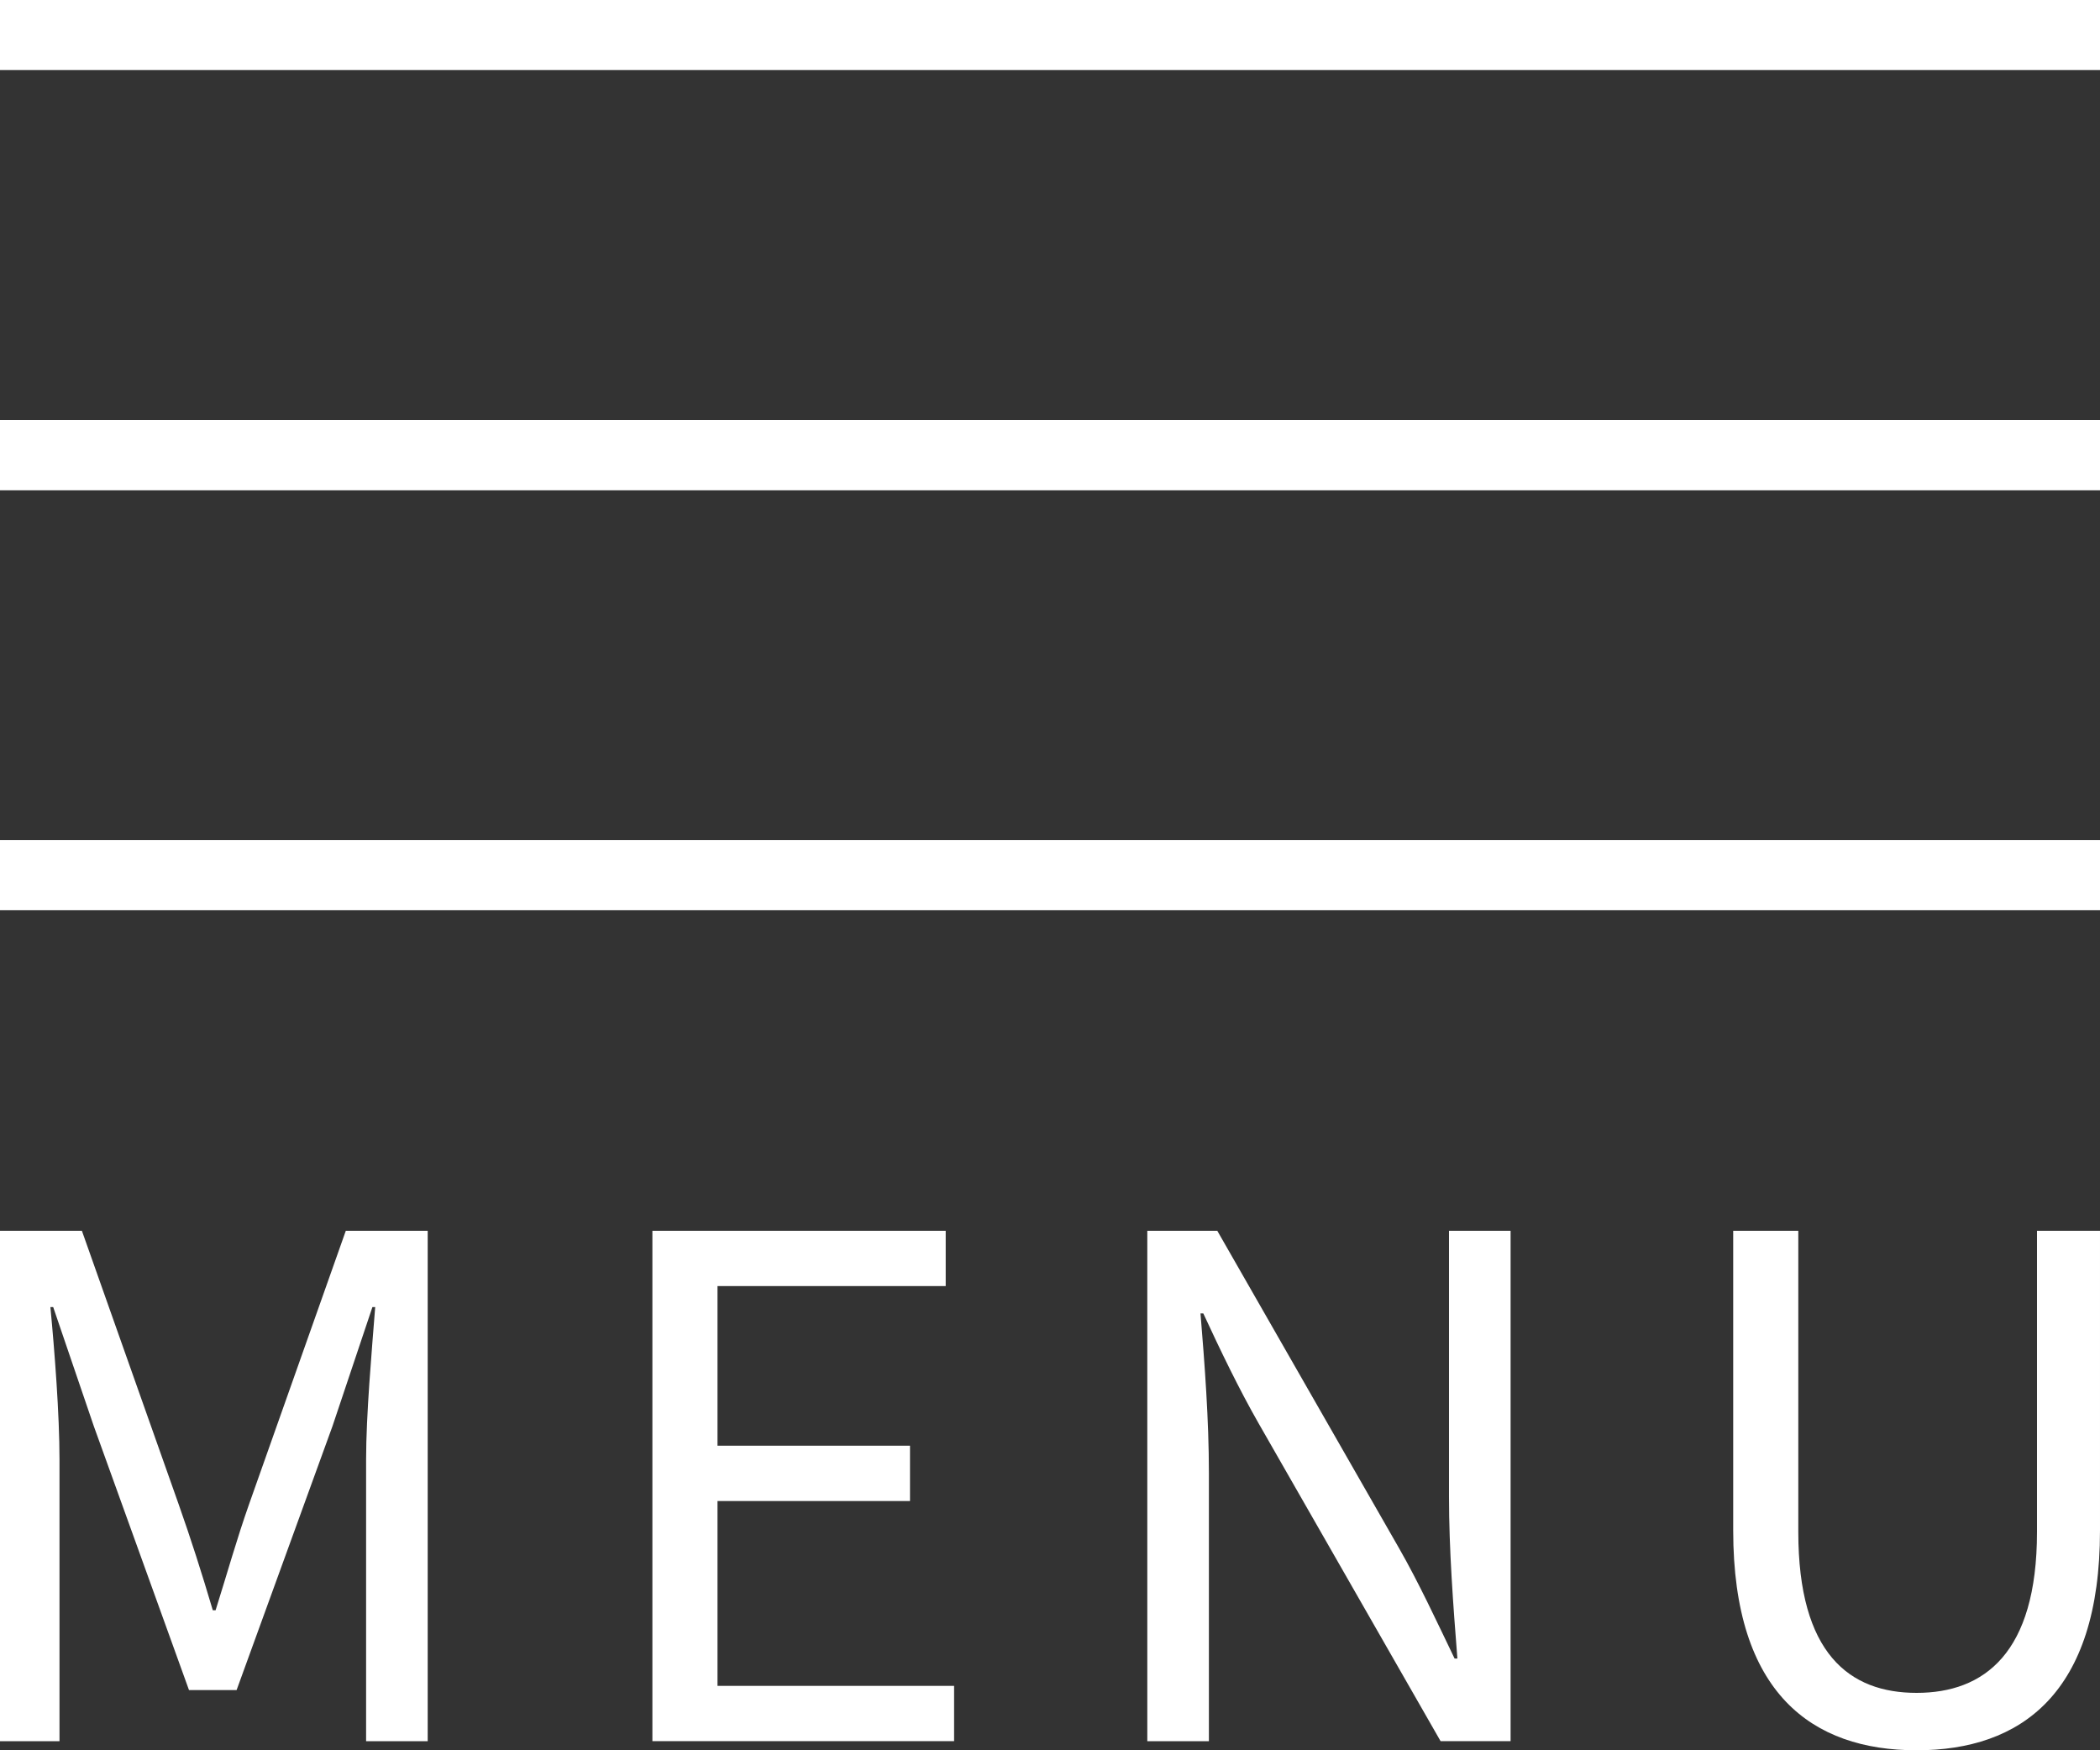
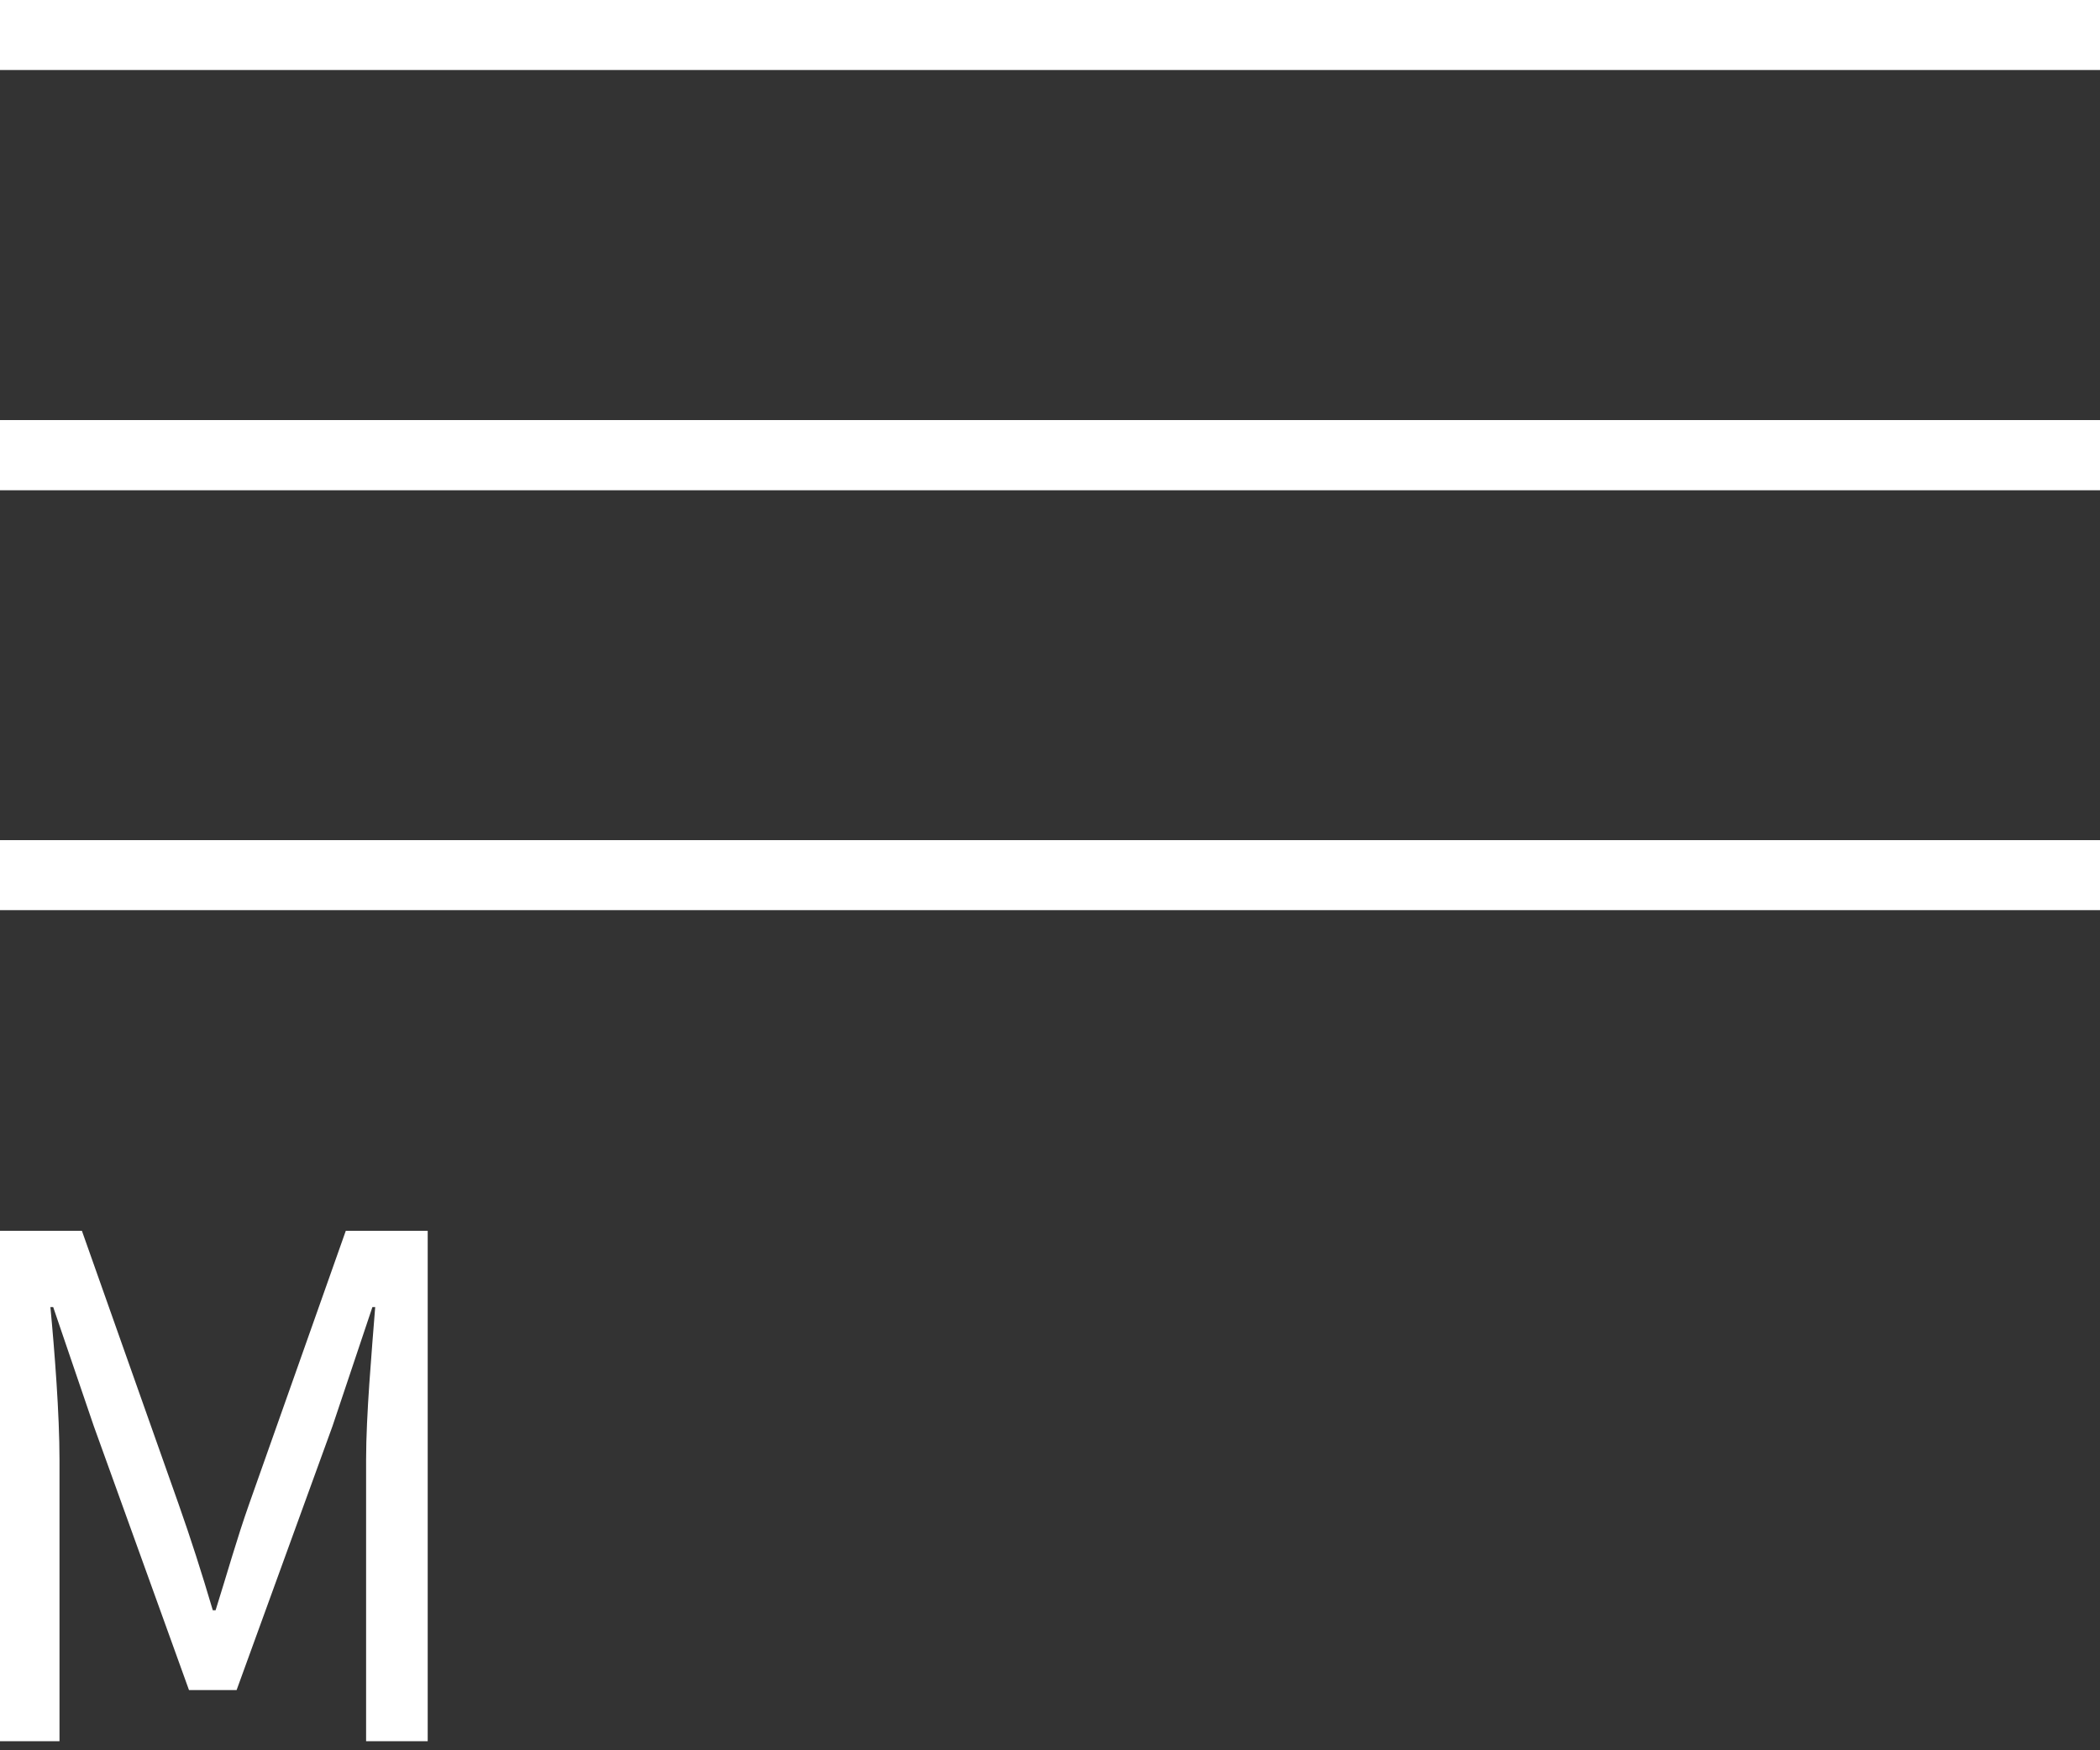
<svg xmlns="http://www.w3.org/2000/svg" id="b" data-name="レイヤー 2" width="30" height="25" viewBox="0 0 30 25">
  <rect x="0" y="0" width="30" height="25" fill="#333333" stroke="none" />
  <defs>
    <style>
      .d {
        fill: #fff;
        stroke-width: 0px;
      }
    </style>
  </defs>
  <g id="c" data-name="レイヤー 2">
    <g>
      <g>
        <path class="d" d="m0,17.58h1.17l1.38,3.9c.18.51.33.98.49,1.52h.04c.17-.54.3-1.01.48-1.52l1.38-3.9h1.17v7.29h-.88v-4.02c0-.64.08-1.54.13-2.18h-.04l-.57,1.7-1.37,3.77h-.68l-1.36-3.77-.58-1.7h-.04c.06.63.13,1.53.13,2.18v4.02h-.86v-7.29Z" />
-         <path class="d" d="m9.31,17.58h4.2v.79h-3.26v2.28h2.75v.79h-2.75v2.64h3.38v.79h-4.31v-7.29Z" />
-         <path class="d" d="m16.39,17.58h1l2.6,4.54c.28.49.53,1.03.79,1.57h.04c-.06-.76-.12-1.56-.12-2.31v-3.8h.88v7.29h-1l-2.6-4.54c-.28-.49-.54-1.03-.79-1.57h-.04c.06.73.12,1.52.12,2.28v3.83h-.88v-7.29Z" />
-         <path class="d" d="m24.76,21.86v-4.28h.93v4.3c0,1.74.73,2.3,1.69,2.3s1.72-.56,1.72-2.3v-4.3h.9v4.28c0,2.33-1.13,3.14-2.62,3.14s-2.62-.81-2.62-3.14Z" />
      </g>
      <rect class="d" width="30" height="1" />
      <rect class="d" y="6" width="30" height="1" />
      <rect class="d" y="6" width="30" height="1" />
      <rect class="d" y="12" width="30" height="1" />
    </g>
  </g>
</svg>